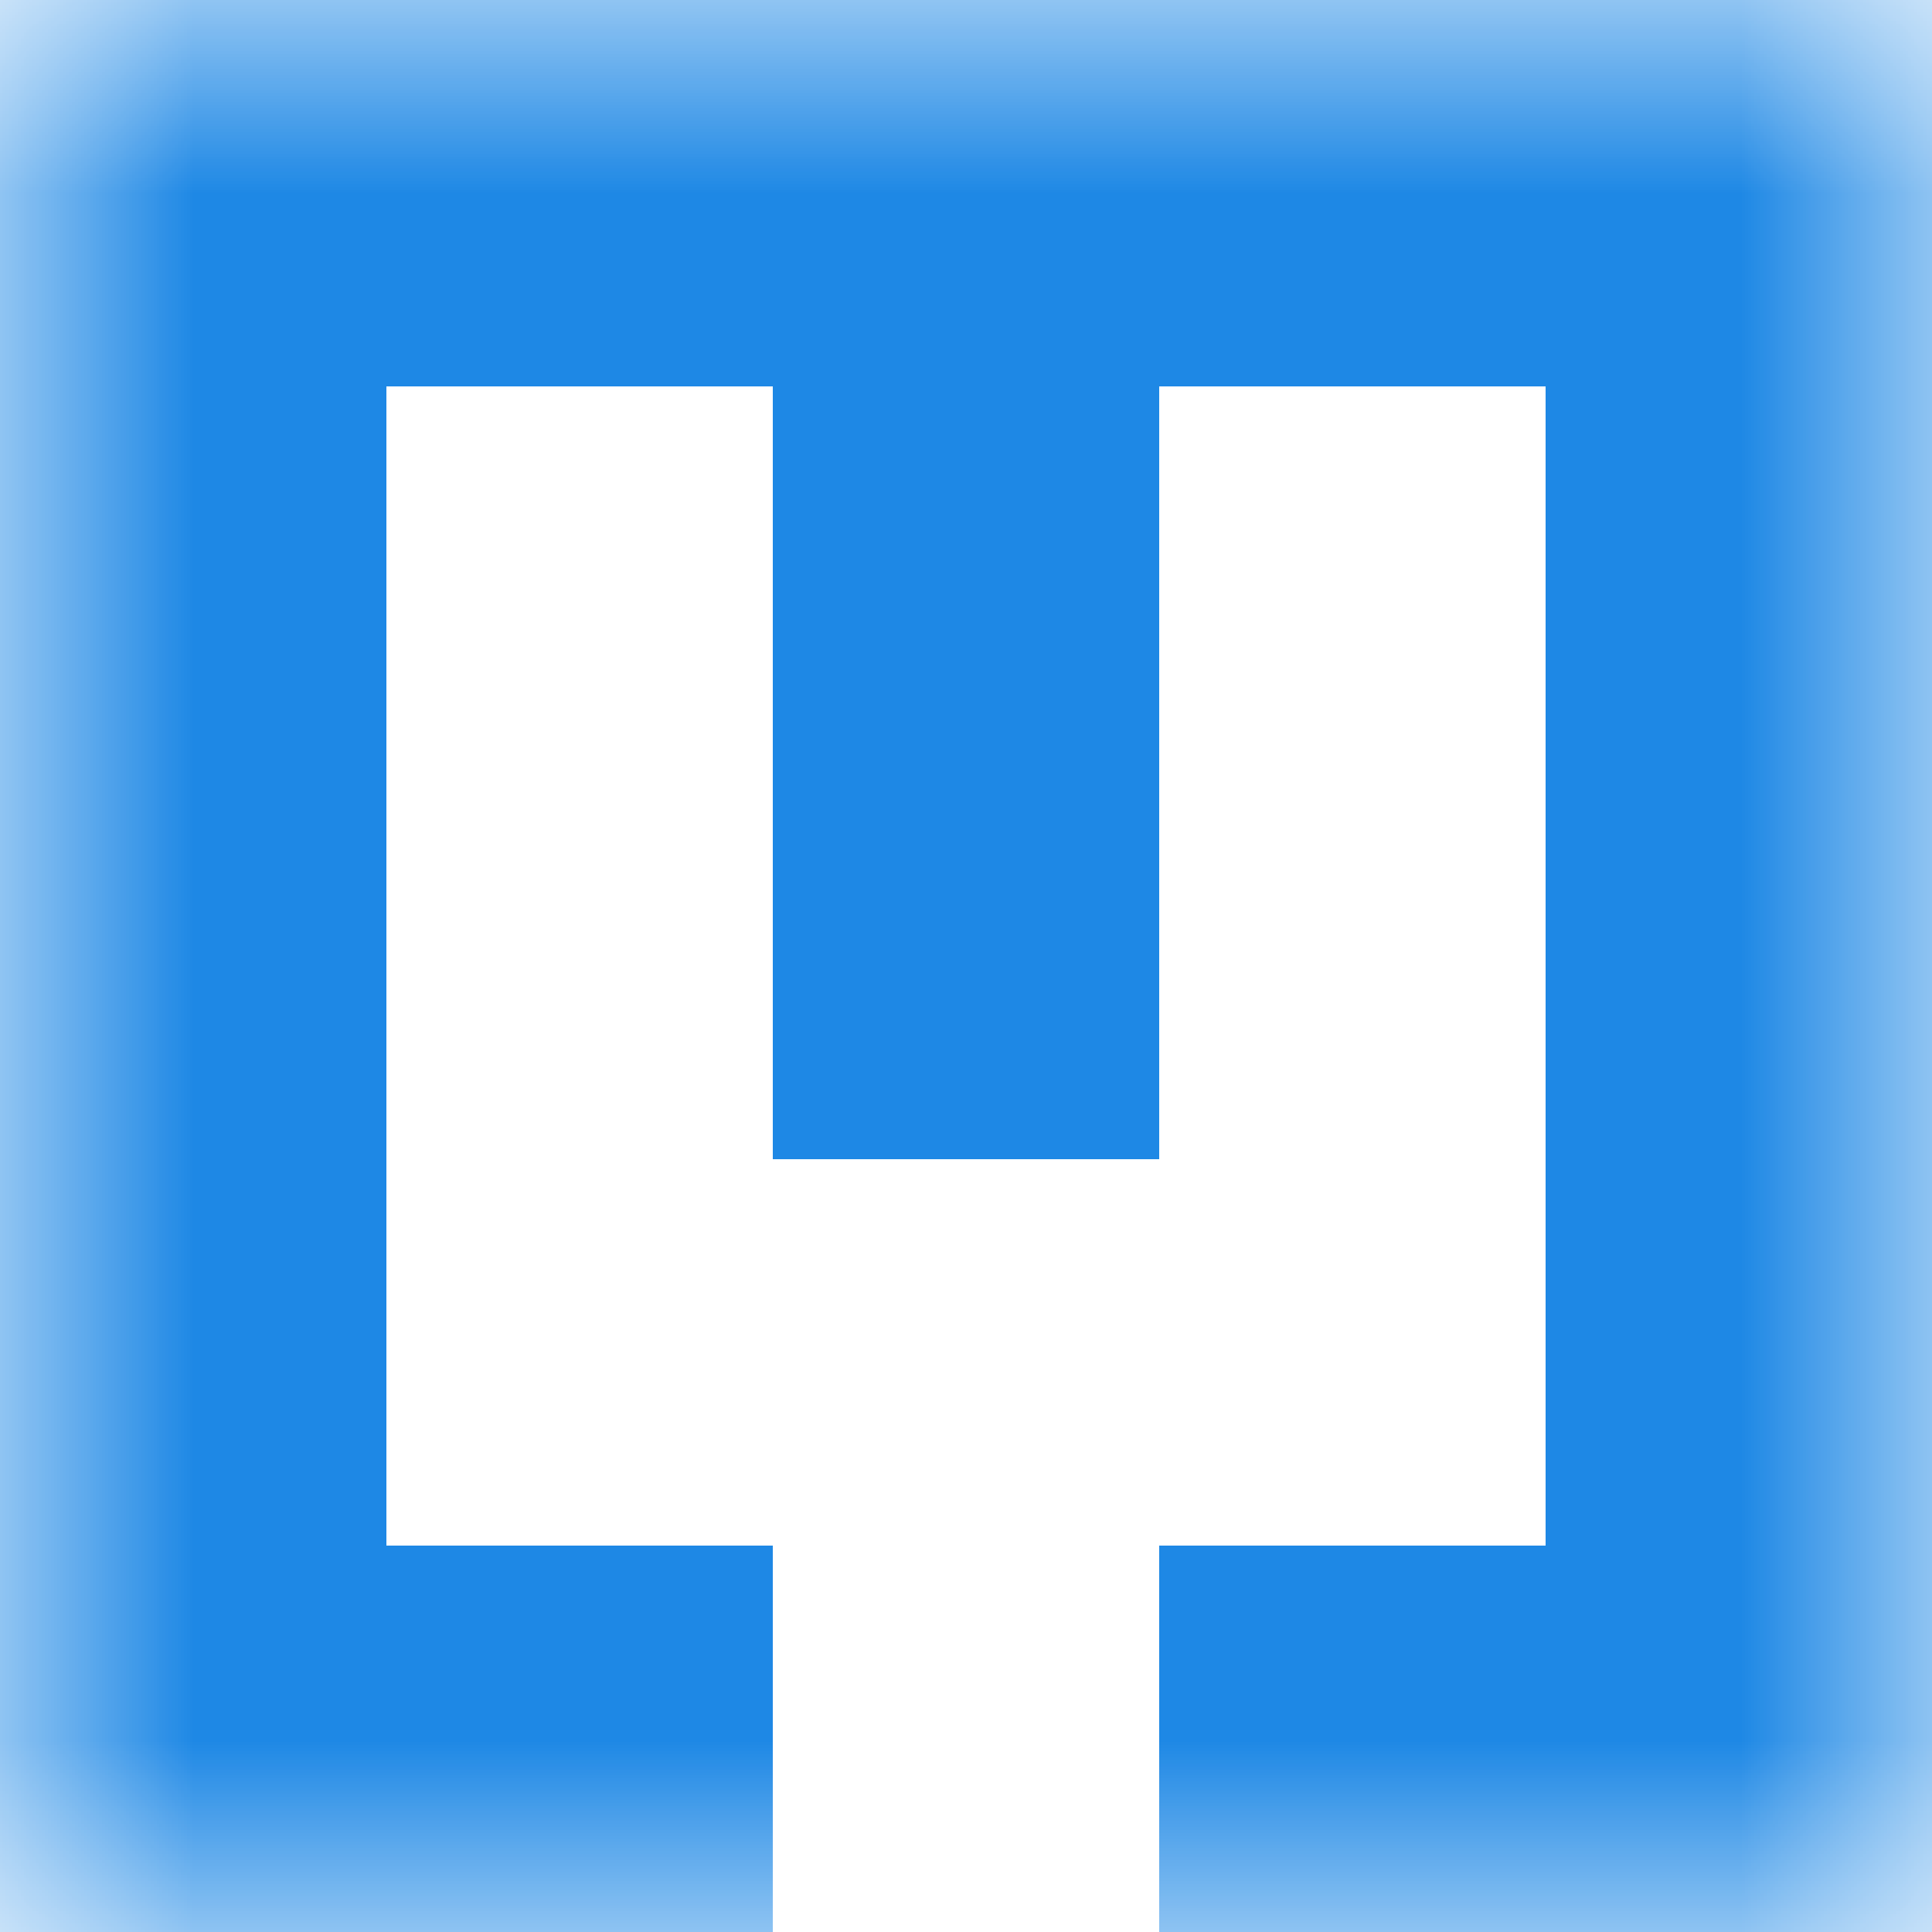
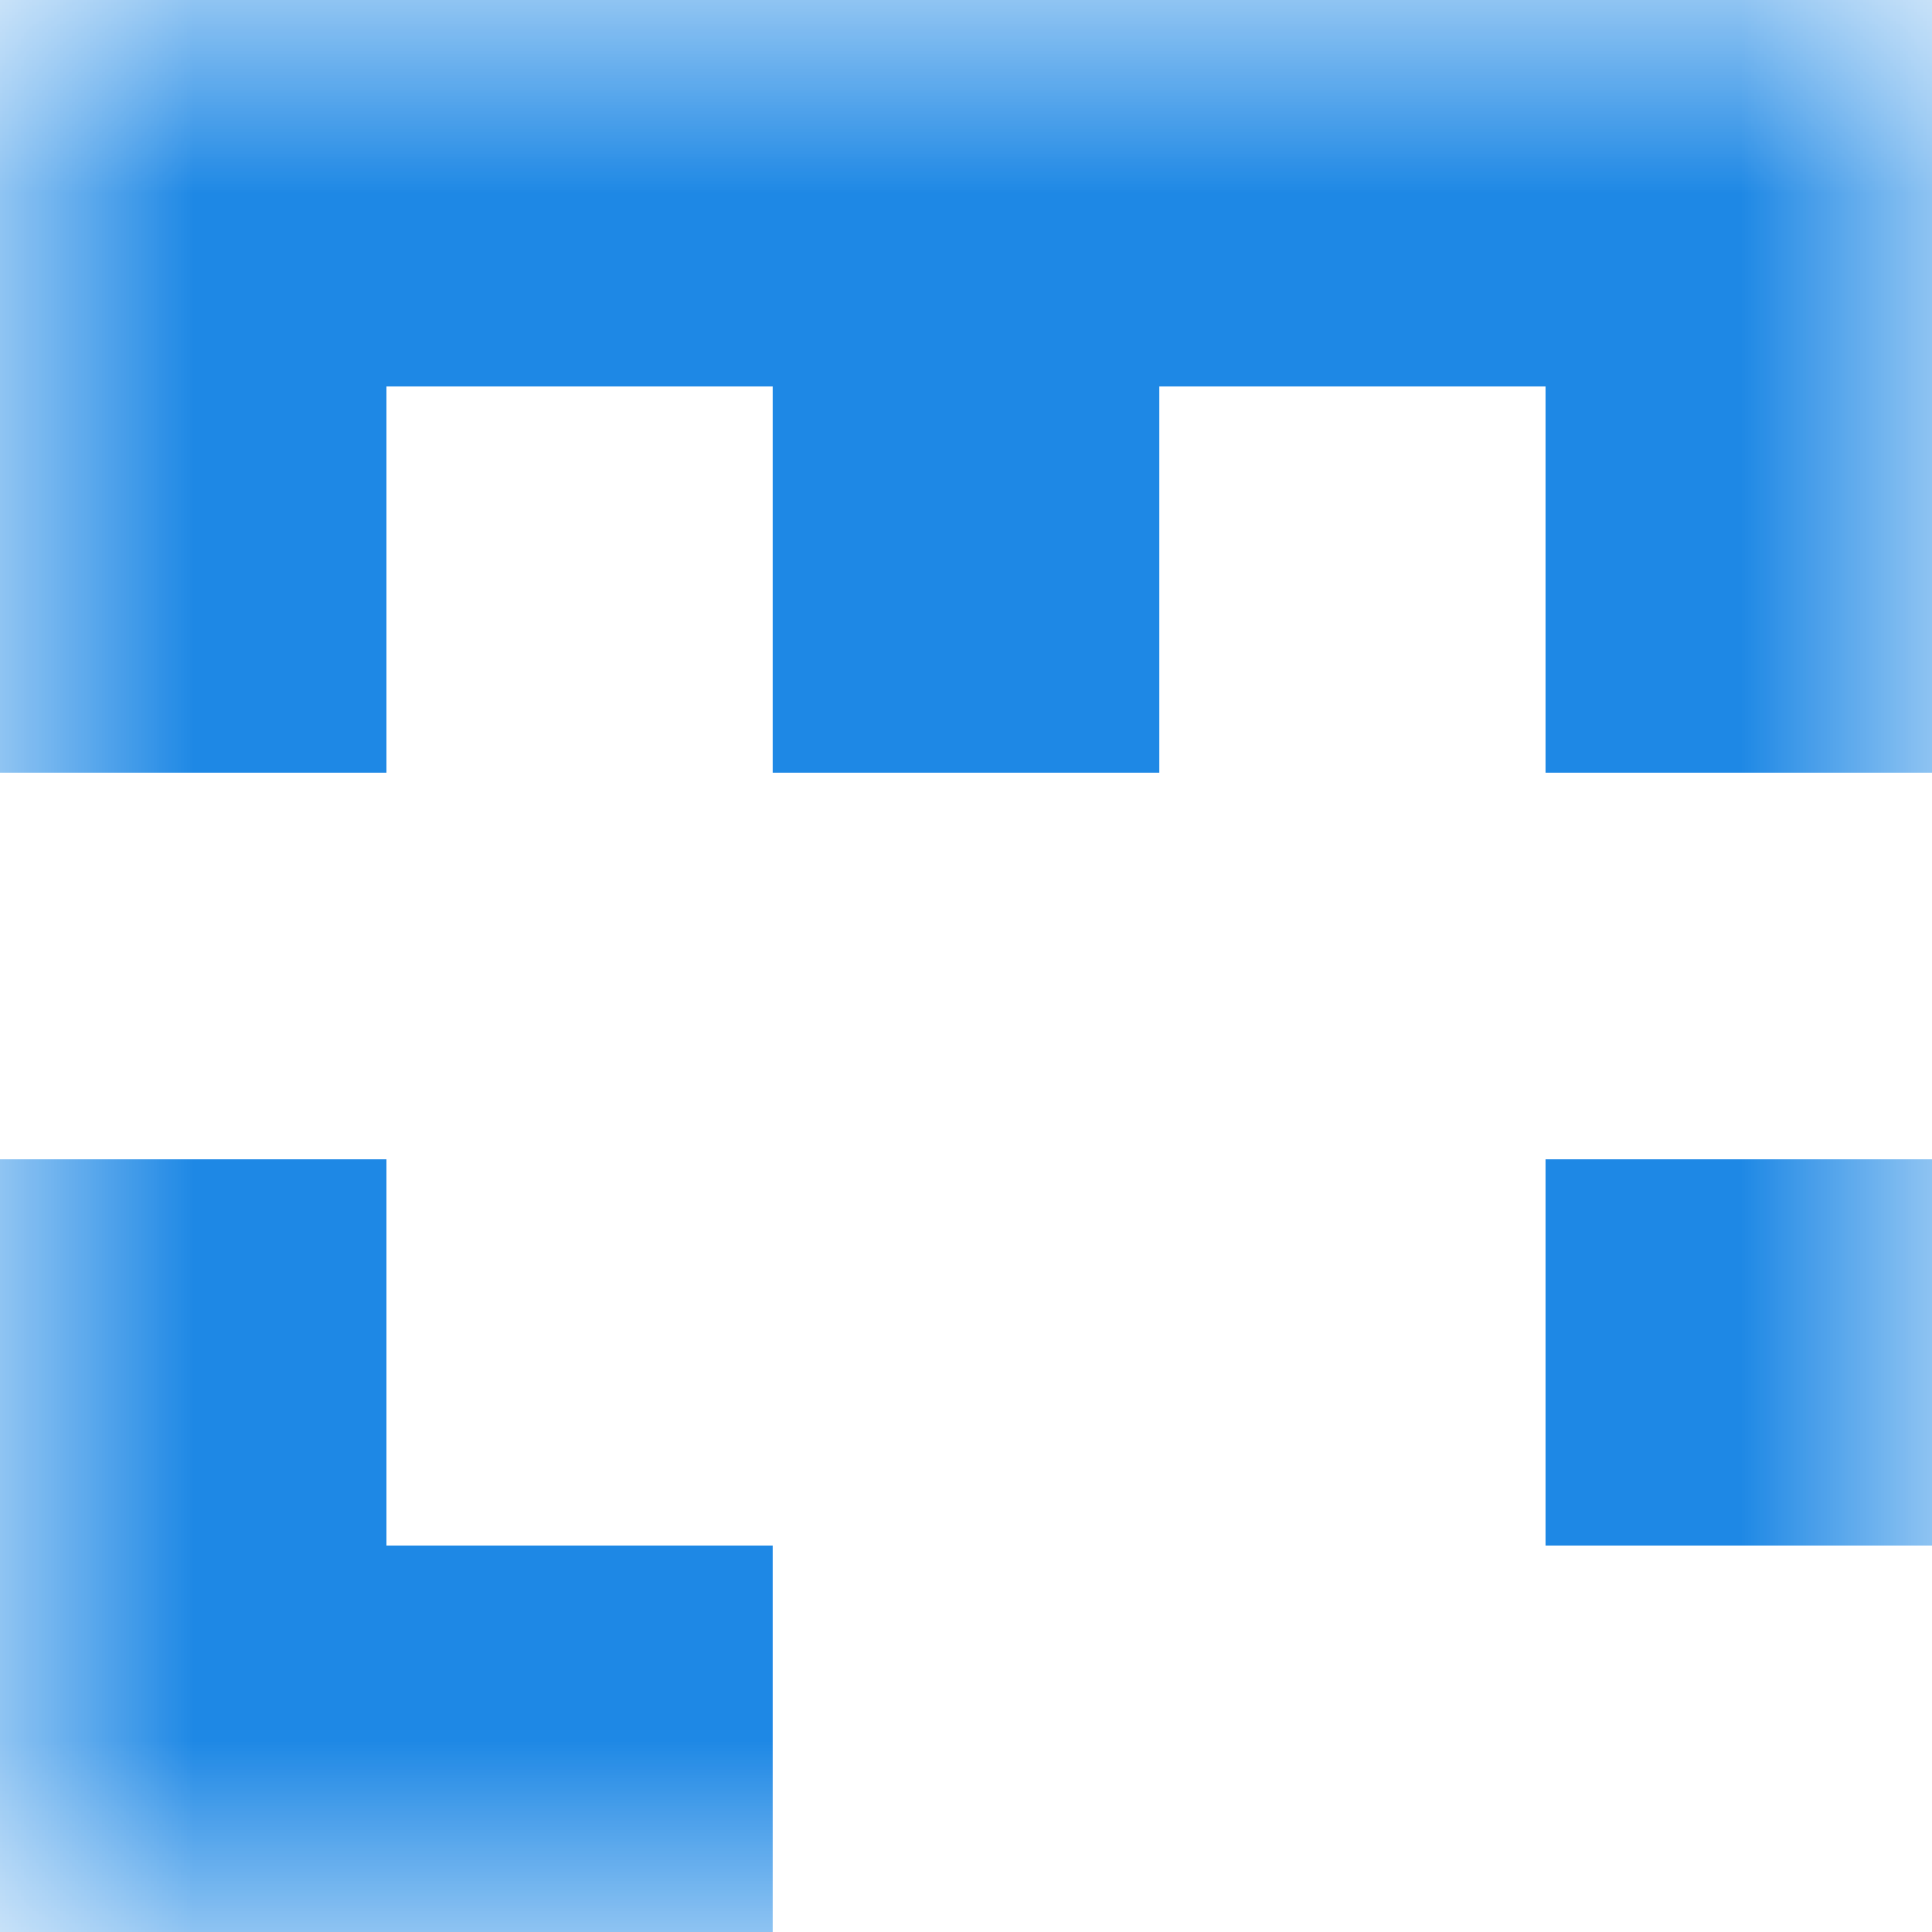
<svg xmlns="http://www.w3.org/2000/svg" viewBox="0 0 5 5" fill="none" shape-rendering="crispEdges">
  <mask id="viewboxMask">
    <rect width="5" height="5" rx="0" ry="0" x="0" y="0" fill="#fff" />
  </mask>
  <g mask="url(#viewboxMask)">
    <path fill="#1e88e5" d="M0 0h5v1H0z" />
    <path d="M0 1h1v1H0V1ZM4 1h1v1H4V1ZM3 1H2v1h1V1Z" fill="#1e88e5" />
-     <path d="M0 2h1v1H0V2ZM4 2h1v1H4V2ZM3 2H2v1h1V2Z" fill="#1e88e5" />
    <path d="M1 3H0v1h1V3ZM5 3H4v1h1V3Z" fill="#1e88e5" />
-     <path d="M2 4H0v1h2V4ZM5 4H3v1h2V4Z" fill="#1e88e5" />
+     <path d="M2 4H0v1h2V4ZM5 4v1h2V4Z" fill="#1e88e5" />
  </g>
</svg>